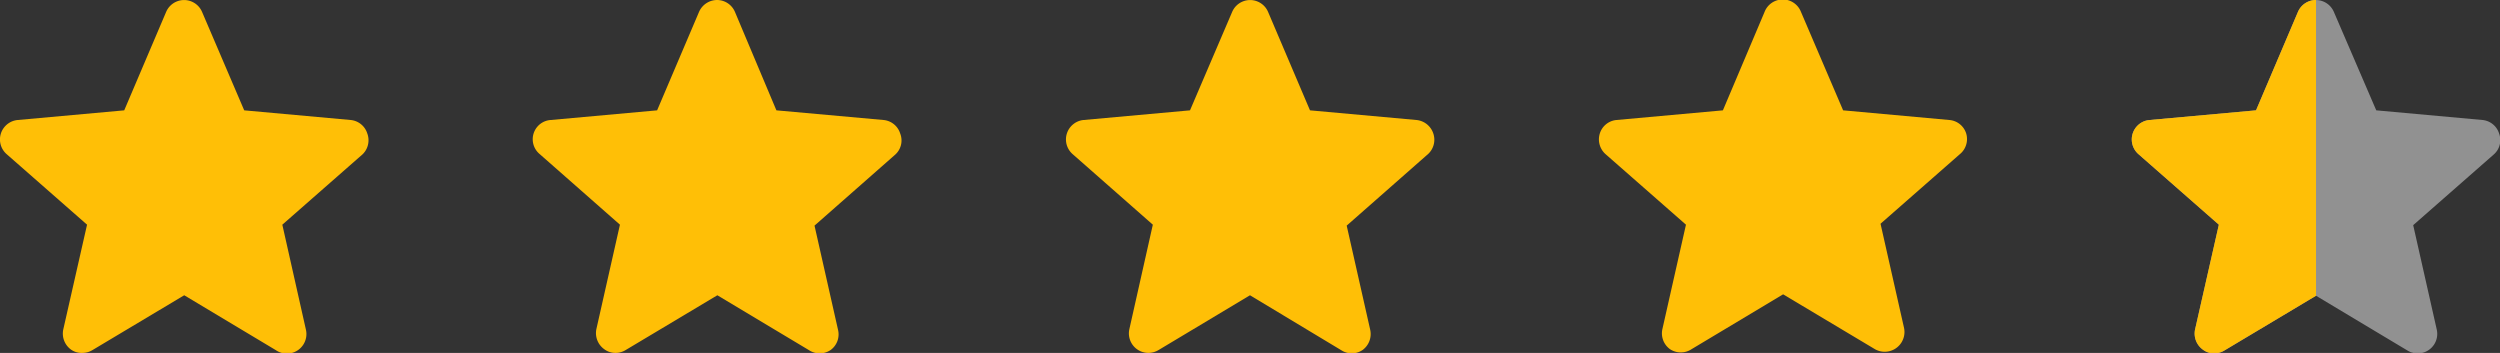
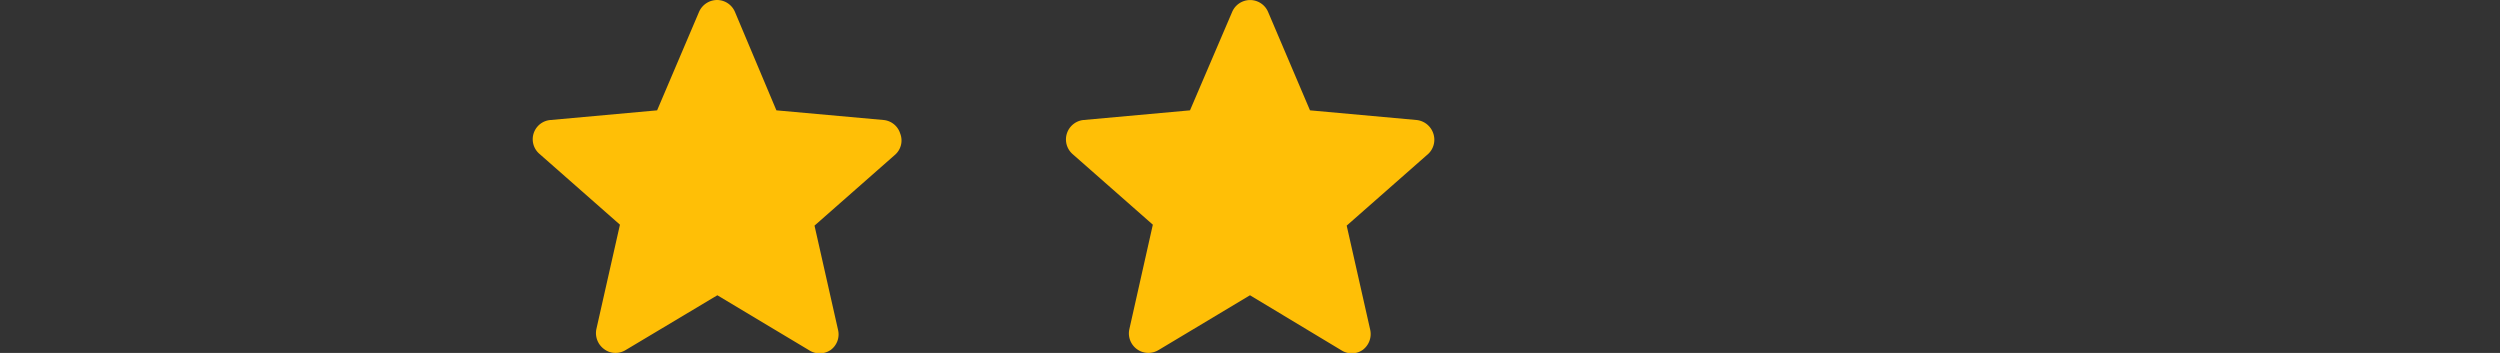
<svg xmlns="http://www.w3.org/2000/svg" id="Layer_1" data-name="Layer 1" viewBox="0 0 106.26 15">
  <rect x="0" y="0" width="106.26" height="15" fill="#333333" stroke="none" />
  <defs>
    <style>.cls-1{fill:#ffbf06;}.cls-2{opacity:0.5;}.cls-3{fill:#f0f0f0;}</style>
  </defs>
-   <path class="cls-1" d="M15.61,5.67a.82.82,0,0,0-.71-.57l-4.52-.41L8.59.51a.83.83,0,0,0-1.53,0L5.28,4.69.76,5.1A.83.83,0,0,0,.28,6.55l3.42,3L2.69,14a.84.84,0,0,0,.33.86A.77.77,0,0,0,3.5,15a.82.82,0,0,0,.43-.12l3.9-2.33,3.89,2.33A.83.83,0,0,0,13,14L12,9.55l3.42-3A.83.83,0,0,0,15.61,5.67Z" />
  <path class="cls-1" d="M38.26,5.67a.82.82,0,0,0-.71-.57L33,4.69,31.24.51A.83.83,0,0,0,30.48,0a.84.84,0,0,0-.77.51L27.93,4.69l-4.52.41a.82.82,0,0,0-.47,1.45l3.41,3-1,4.43a.84.84,0,0,0,.33.86.78.78,0,0,0,.49.16.81.81,0,0,0,.42-.12l3.9-2.33,3.89,2.33a.83.83,0,0,0,.92,0,.82.82,0,0,0,.32-.86l-1-4.43,3.41-3A.81.81,0,0,0,38.26,5.67Z" />
  <path class="cls-1" d="M60.92,5.67a.84.84,0,0,0-.72-.57l-4.52-.41L53.9.51a.83.83,0,0,0-1.53,0L50.58,4.69l-4.52.41a.83.83,0,0,0-.47,1.45l3.41,3L48,14a.83.83,0,0,0,.81,1,.85.85,0,0,0,.43-.12l3.89-2.33L57,14.88a.82.82,0,0,0,.91,0,.84.84,0,0,0,.33-.86l-1-4.43,3.41-3A.83.83,0,0,0,60.92,5.67Z" />
-   <path class="cls-1" d="M83.57,5.67a.82.82,0,0,0-.72-.57l-4.51-.41L76.55.51A.83.83,0,0,0,75,.51L73.23,4.69l-4.52.41a.82.82,0,0,0-.71.57.84.84,0,0,0,.24.88l3.42,3-1,4.43a.83.83,0,0,0,.32.86.83.83,0,0,0,.92,0l3.89-2.33,3.9,2.33a.84.84,0,0,0,1.24-.9l-1-4.43,3.42-3A.83.83,0,0,0,83.57,5.67Z" />
  <g class="cls-2">
-     <path class="cls-3" d="M106.22,5.67a.82.82,0,0,0-.71-.57L101,4.69,99.2.51a.83.83,0,0,0-1.53,0L95.89,4.69l-4.52.41a.83.83,0,0,0-.48,1.45l3.42,3L93.3,14a.84.84,0,0,0,.33.86.77.77,0,0,0,.48.16.82.82,0,0,0,.43-.12l3.9-2.33,3.89,2.33a.83.83,0,0,0,1.24-.9l-1-4.43,3.42-3A.81.81,0,0,0,106.22,5.67Z" />
-   </g>
-   <path class="cls-1" d="M98.44,0a.83.83,0,0,0-.77.51L95.89,4.69l-4.52.41a.83.83,0,0,0-.48,1.45l3.42,3L93.3,14a.84.84,0,0,0,.33.86.77.77,0,0,0,.48.16.82.82,0,0,0,.43-.12l3.9-2.33Z" />
+     </g>
</svg>